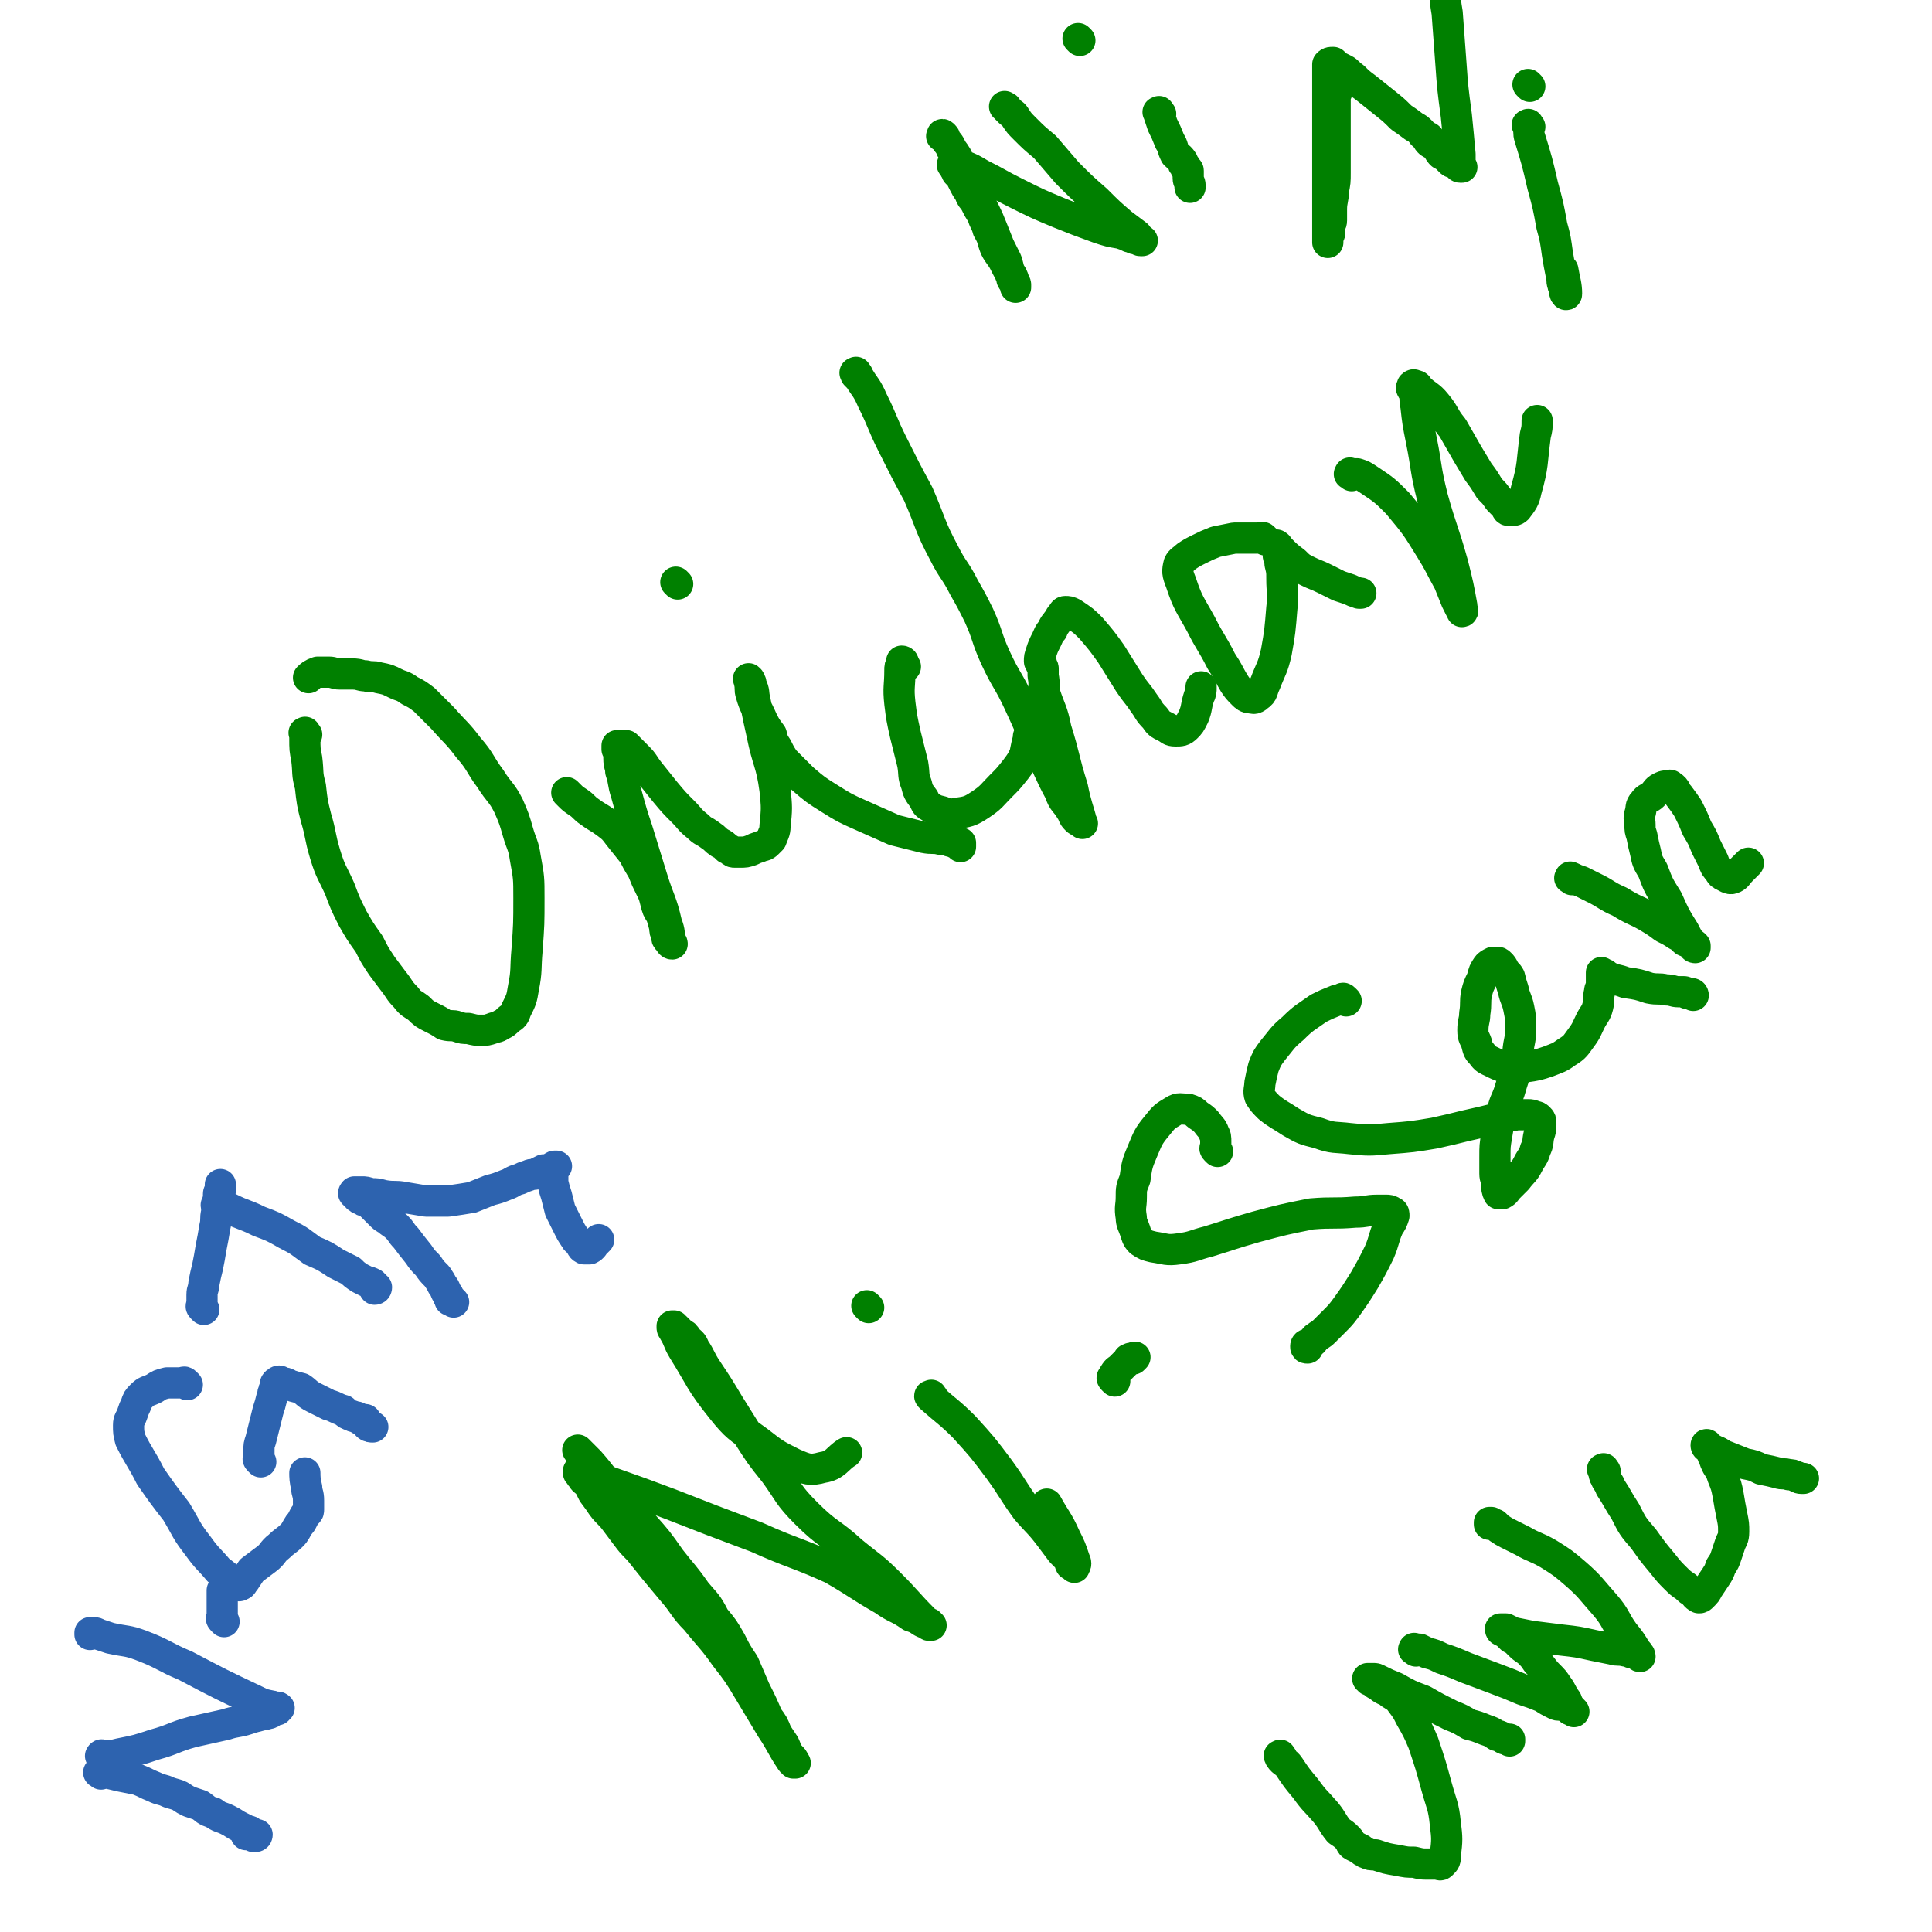
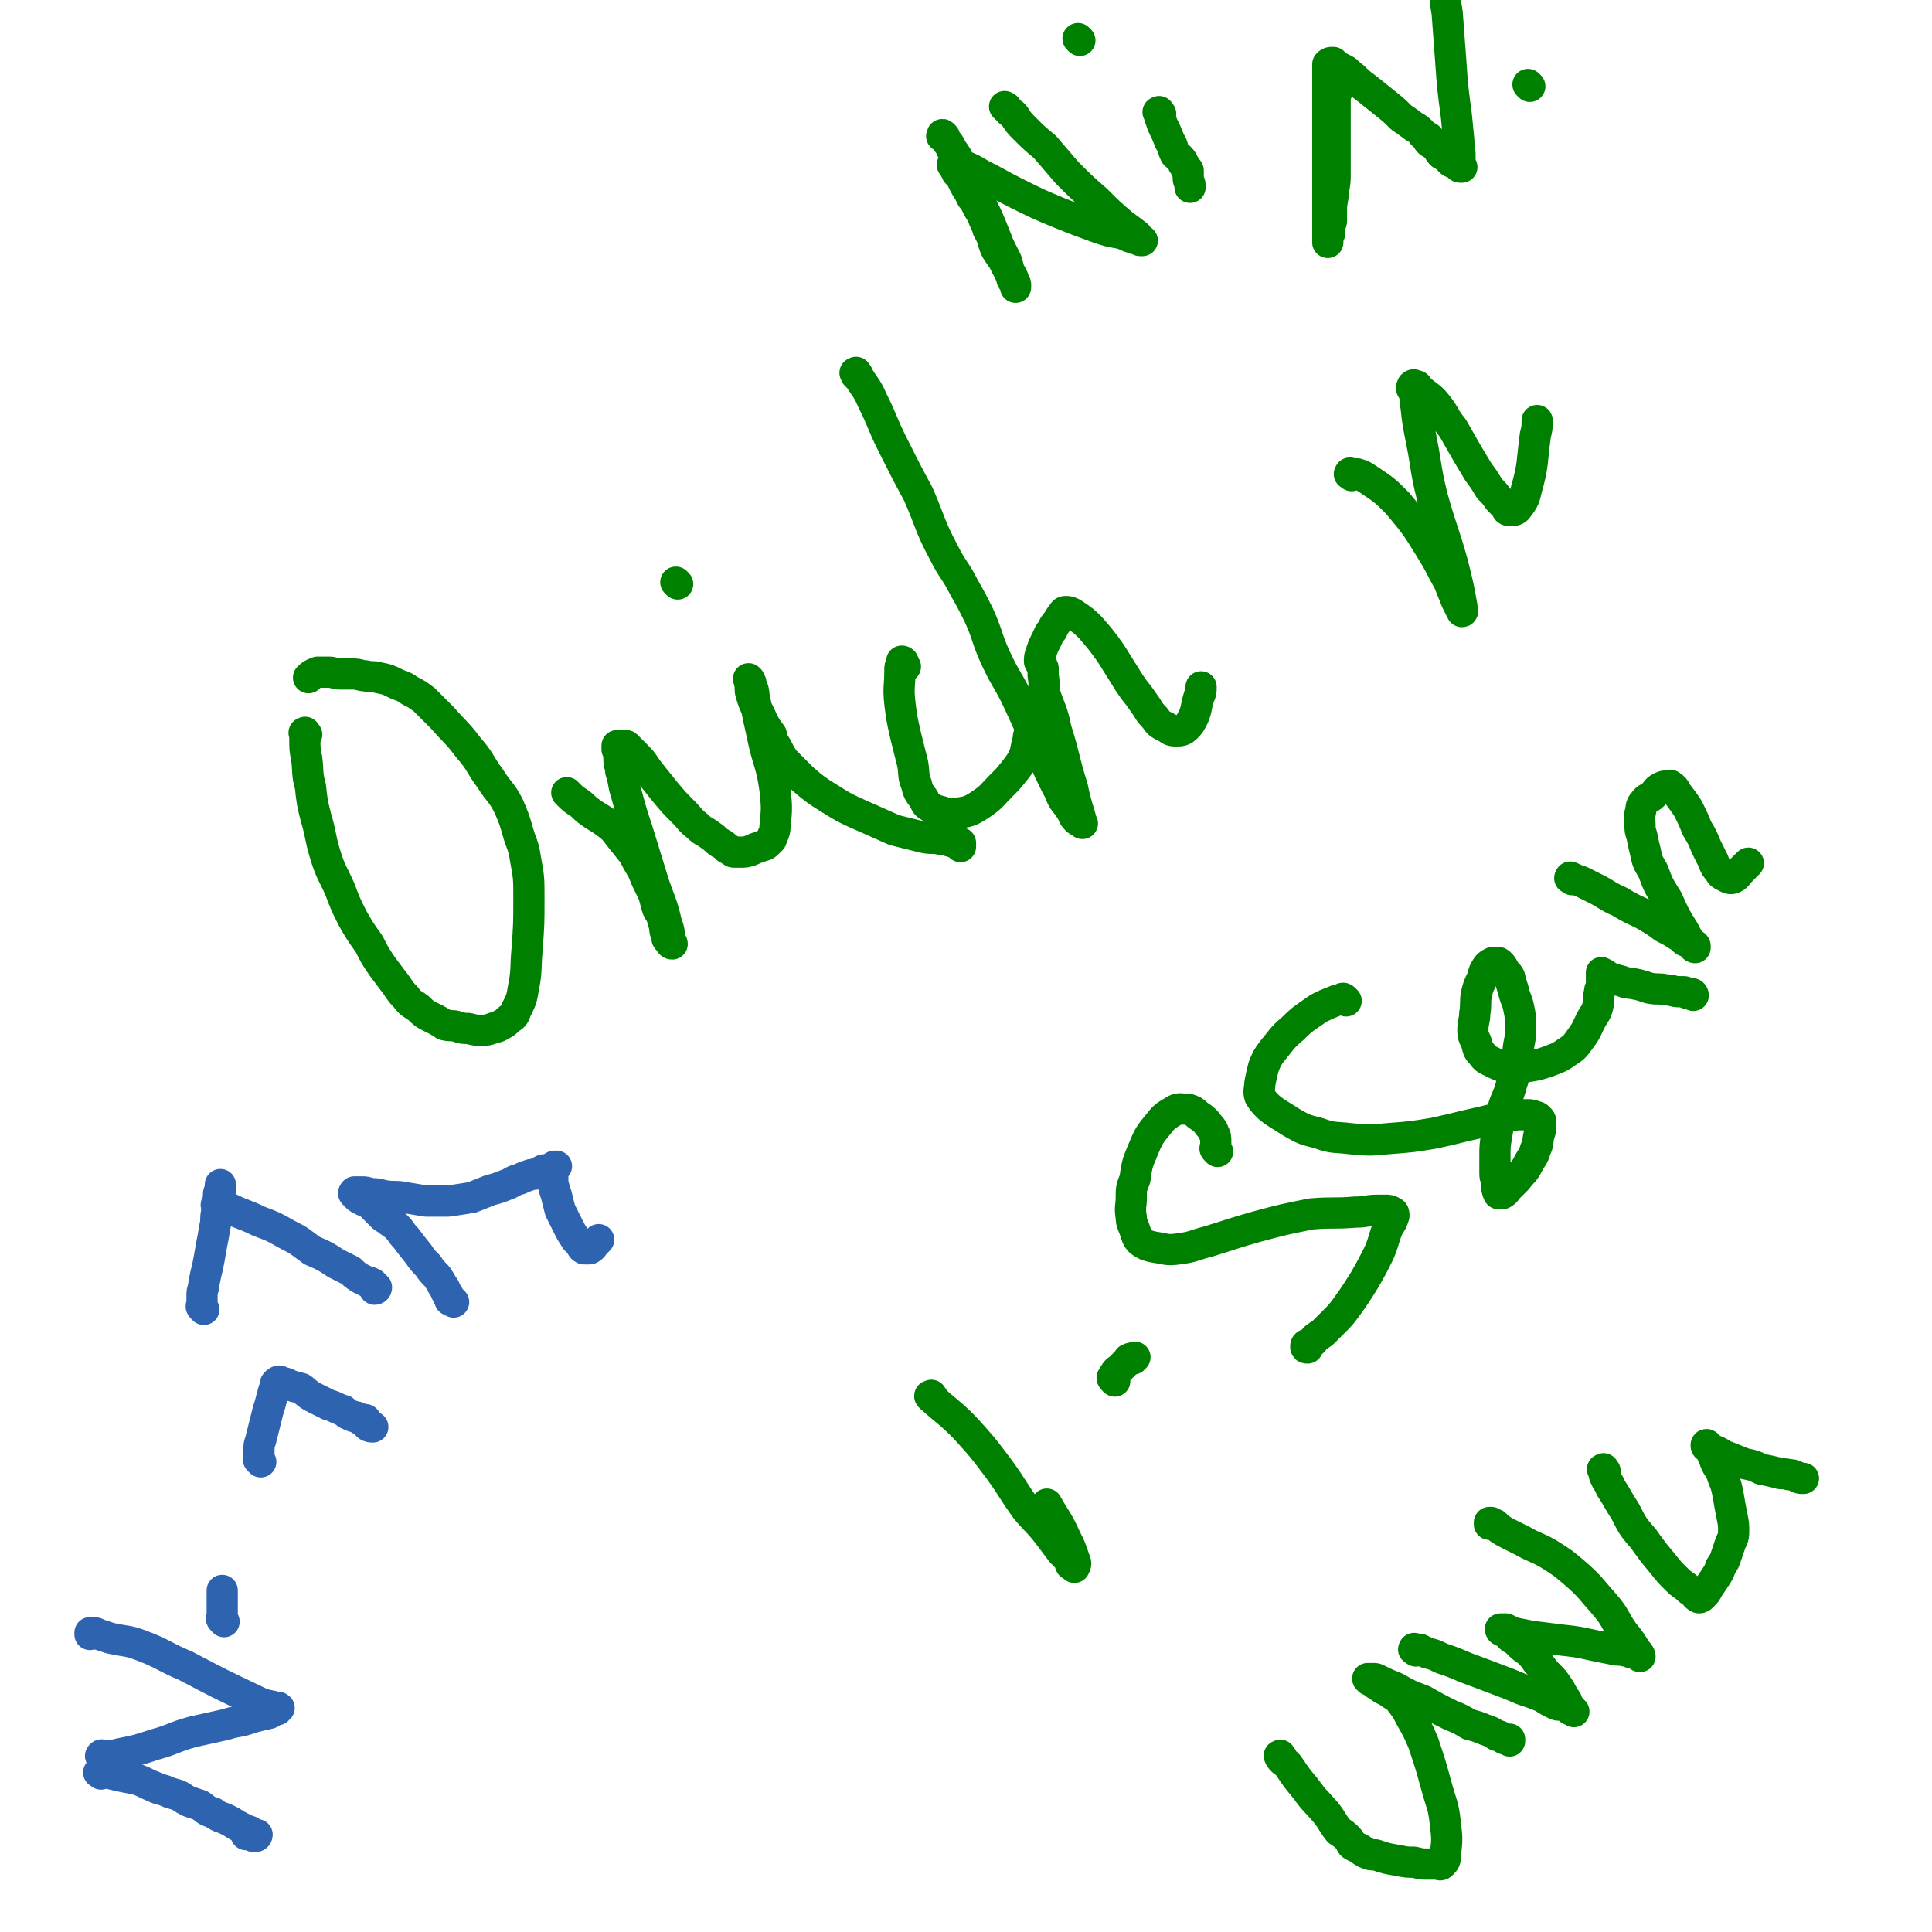
<svg xmlns="http://www.w3.org/2000/svg" viewBox="0 0 1052 1052" version="1.1">
  <g fill="none" stroke="#008000" stroke-width="17" stroke-linecap="round" stroke-linejoin="round">
    <path d="M167,400c-1,-1 -1,-2 -1,-1 -1,0 0,0 0,1 0,1 0,1 0,2 0,6 0,6 1,11 1,8 0,8 2,15 1,9 1,9 3,17 3,10 2,10 5,20 3,10 4,10 8,19 3,8 3,8 7,16 4,7 4,7 9,14 3,6 3,6 7,12 3,4 3,4 6,8 4,5 3,5 7,9 3,4 3,3 7,6 3,3 3,3 7,5 4,2 4,2 7,4 4,1 4,0 7,1 3,1 3,1 6,1 4,1 4,1 7,1 3,0 3,0 6,-1 2,-1 2,0 5,-2 2,-1 2,-1 4,-3 3,-2 3,-2 4,-5 3,-6 3,-6 4,-12 2,-10 1,-10 2,-21 1,-14 1,-14 1,-28 0,-11 0,-11 -2,-22 -1,-7 -2,-7 -4,-14 -2,-7 -2,-7 -5,-14 -4,-8 -5,-7 -10,-15 -6,-8 -5,-9 -12,-17 -6,-8 -7,-8 -14,-16 -5,-5 -5,-5 -10,-10 -4,-3 -4,-3 -8,-5 -4,-3 -4,-2 -8,-4 -4,-2 -4,-2 -9,-3 -3,-1 -3,0 -7,-1 -3,0 -3,-1 -7,-1 -3,0 -3,0 -7,0 -3,0 -3,-1 -6,-1 -3,0 -4,0 -6,0 -3,1 -4,2 -5,3 " />
    <path d="M310,433c-1,-1 -2,-2 -1,-1 0,0 0,0 1,1 2,2 2,2 5,4 3,2 3,3 6,5 4,3 5,3 9,6 4,3 4,3 7,7 4,5 4,5 8,10 2,4 2,4 5,9 2,5 2,5 4,9 2,4 2,4 3,8 1,4 1,4 3,7 1,3 1,3 2,7 0,2 0,2 1,4 0,2 0,2 1,3 1,1 1,2 2,2 0,-1 -1,-1 -1,-2 -1,-4 0,-4 -2,-9 -3,-13 -4,-12 -8,-25 -4,-13 -4,-13 -8,-26 -3,-9 -3,-9 -6,-20 -2,-6 -1,-6 -3,-12 0,-3 -1,-3 -1,-7 0,-1 0,-1 0,-3 0,-1 0,-1 -1,-2 0,0 0,0 0,-1 0,0 0,0 0,0 0,-1 0,-1 0,-1 1,0 1,0 1,0 1,0 1,0 1,0 1,0 1,0 1,0 1,0 1,0 2,0 1,1 1,1 2,2 2,2 2,2 4,4 4,4 3,4 7,9 4,5 4,5 8,10 5,6 5,6 10,11 4,4 3,4 8,8 3,3 3,2 7,5 3,2 2,2 5,4 2,1 2,1 4,3 1,0 1,1 2,1 1,1 1,1 2,1 2,0 2,0 3,0 3,0 3,0 6,-1 2,-1 2,-1 5,-2 2,-1 2,0 4,-2 1,-1 1,-1 2,-2 1,-3 2,-4 2,-7 1,-10 1,-10 0,-20 -2,-15 -4,-15 -7,-30 -2,-9 -2,-9 -4,-19 -1,-4 0,-4 -2,-8 0,-2 -1,-3 -1,-3 -1,-1 0,0 0,1 1,4 0,4 1,7 2,7 3,7 6,14 2,4 2,4 5,8 1,4 1,4 3,7 2,4 2,4 4,7 5,5 5,5 10,10 7,6 7,6 15,11 8,5 8,5 17,9 9,4 9,4 18,8 8,2 8,2 16,4 5,1 5,0 9,1 3,0 3,0 5,1 2,0 2,1 4,1 1,0 1,0 2,0 0,0 0,2 0,2 0,0 -1,-1 -1,-2 -1,0 -1,0 -1,0 0,0 0,0 -1,0 " />
    <path d="M369,318c-1,-1 -1,-1 -1,-1 " />
    <path d="M493,363c-1,-1 -1,-1 -1,-1 -1,-1 0,-1 0,-1 0,0 0,-1 -1,-1 0,0 0,0 0,1 -1,2 -1,2 -1,4 0,9 -1,9 0,18 1,8 1,8 3,17 2,8 2,8 4,16 1,6 0,6 2,11 1,4 1,4 4,8 1,2 1,3 3,4 3,2 3,2 7,3 3,1 4,2 7,1 7,-1 8,-1 14,-5 6,-4 6,-5 11,-10 4,-4 4,-4 8,-9 3,-4 3,-4 5,-8 1,-5 1,-5 2,-9 0,-1 0,-1 0,-1 " />
    <path d="M467,204c-1,-1 -1,-2 -1,-1 -1,0 0,0 0,1 1,1 1,1 2,2 3,5 4,5 7,12 6,12 5,12 11,24 7,14 7,14 14,27 7,16 6,17 14,32 5,10 6,9 11,19 4,7 4,7 8,15 5,11 4,12 9,23 6,13 7,12 13,25 6,13 6,13 11,26 6,11 5,11 11,22 2,6 3,5 6,10 2,3 1,3 3,5 1,1 1,1 2,1 1,1 2,2 1,1 -2,-8 -3,-9 -5,-19 -5,-16 -4,-16 -9,-32 -2,-10 -3,-10 -6,-19 -1,-5 0,-5 -1,-10 0,-2 0,-2 0,-4 0,-1 -1,-1 -1,-2 0,0 0,0 0,-1 0,0 -1,0 -1,-1 0,-2 0,-2 1,-5 1,-3 1,-3 3,-7 1,-2 1,-3 3,-5 1,-3 1,-2 3,-5 1,-1 1,-2 2,-3 1,-1 1,-2 2,-2 2,0 2,0 4,1 6,4 6,4 10,8 6,7 6,7 11,14 5,8 5,8 10,16 4,6 4,5 8,11 3,4 2,4 6,8 2,3 2,3 6,5 2,1 2,2 5,2 3,0 4,0 6,-2 2,-2 2,-2 4,-6 2,-5 1,-5 3,-11 1,-2 1,-2 1,-5 " />
-     <path d="M689,294c-1,-1 -1,-1 -1,-1 -1,-1 -1,0 -1,0 -3,0 -3,0 -6,0 -4,0 -4,0 -9,0 -5,1 -5,1 -10,2 -5,2 -5,2 -9,4 -4,2 -4,2 -7,4 -2,2 -3,2 -4,4 -1,4 -1,5 1,10 4,12 5,12 11,23 5,10 6,10 11,20 4,6 4,7 7,12 2,3 2,3 5,6 1,1 2,2 4,2 1,0 2,1 4,-1 3,-2 2,-3 4,-7 3,-8 4,-8 6,-17 2,-11 2,-12 3,-24 1,-8 0,-8 0,-16 0,-4 0,-4 -1,-8 0,-3 -1,-3 -1,-5 0,-1 0,-2 0,-3 0,-1 -1,0 -1,-1 0,-1 0,-2 0,-1 1,0 1,1 2,2 4,4 4,4 8,7 3,3 3,3 7,5 4,2 5,2 9,4 4,2 4,2 8,4 3,1 3,1 6,2 2,1 2,1 5,2 0,0 0,0 1,0 " />
    <path d="M736,259c-1,-1 -2,-1 -1,-1 0,-1 0,0 1,0 1,0 1,0 3,0 3,1 3,1 6,3 9,6 9,6 16,13 10,12 10,12 18,25 5,8 5,9 10,18 2,5 2,5 4,10 1,2 1,2 2,4 1,1 1,2 1,2 1,0 0,-1 0,-3 -2,-11 -2,-11 -5,-23 -5,-18 -6,-18 -11,-36 -4,-16 -3,-16 -6,-31 -2,-10 -2,-10 -3,-19 -1,-4 0,-4 -1,-7 0,-2 -1,-1 -1,-2 -1,-1 0,-1 0,-2 0,0 0,0 0,0 1,-1 1,0 2,0 1,0 1,1 1,1 5,5 6,4 10,9 5,6 4,7 9,13 4,7 4,7 8,14 3,5 3,5 6,10 3,4 3,4 6,9 3,3 3,3 5,6 2,2 2,2 3,3 2,2 1,3 3,3 2,0 3,0 4,-1 3,-4 4,-5 5,-10 4,-14 3,-15 5,-30 1,-4 1,-4 1,-8 " />
-     <path d="M316,791c-1,-1 -2,-2 -1,-1 0,0 0,0 1,1 3,3 3,3 5,5 7,8 7,9 14,17 7,8 8,8 15,17 8,9 8,9 15,19 7,9 7,8 14,18 5,6 6,6 10,14 5,6 5,6 9,13 3,6 3,6 7,12 3,7 3,7 6,14 4,8 4,8 7,15 3,4 3,4 5,9 2,3 2,3 4,6 1,2 1,3 2,5 1,1 1,1 2,2 1,1 1,1 1,2 0,1 0,1 0,1 0,0 1,0 1,0 0,0 -1,0 -2,-1 -6,-9 -5,-9 -11,-18 -6,-10 -6,-10 -12,-20 -6,-10 -6,-10 -13,-19 -7,-10 -8,-10 -16,-20 -7,-7 -6,-8 -13,-16 -5,-6 -5,-6 -10,-12 -4,-5 -4,-5 -8,-10 -4,-4 -4,-4 -7,-8 -3,-4 -3,-4 -6,-8 -3,-4 -4,-4 -7,-8 -2,-3 -2,-3 -5,-7 -1,-2 -1,-2 -2,-4 -1,-2 -2,-2 -3,-3 -1,-1 0,-1 -1,-2 0,0 -1,0 -1,-1 0,0 0,0 0,0 0,-1 -1,-1 -1,-1 0,0 0,-1 0,-1 0,0 1,0 1,0 1,0 1,0 3,1 6,2 6,2 13,5 17,6 17,6 33,12 23,9 23,9 47,18 20,9 21,8 41,17 14,8 14,9 28,17 7,5 8,4 15,9 3,1 3,1 6,3 2,1 2,1 3,1 0,0 0,0 1,0 0,0 -1,1 0,1 0,0 0,0 1,0 0,0 0,0 0,0 -2,-1 -2,-1 -4,-3 -9,-9 -9,-10 -18,-19 -10,-10 -10,-9 -21,-18 -12,-11 -13,-9 -25,-21 -10,-10 -9,-11 -17,-22 -8,-10 -8,-10 -15,-21 -5,-8 -5,-8 -10,-16 -6,-10 -6,-10 -12,-19 -4,-6 -3,-6 -7,-12 -1,-3 -2,-3 -4,-5 -1,-2 -1,-2 -3,-3 -1,-1 -1,-1 -2,-2 -1,-1 -1,-1 -1,-1 -1,0 -1,-1 -1,-1 -1,0 -1,0 -1,0 0,0 0,1 0,1 0,1 1,1 1,2 3,5 2,5 5,10 10,16 9,17 21,32 8,10 9,10 20,18 9,7 9,7 19,12 7,3 9,4 16,2 7,-1 8,-5 13,-8 " />
    <path d="M508,761c-1,-1 -1,-2 -1,-1 -1,0 -1,0 0,1 9,8 10,8 18,16 10,11 10,11 19,23 8,11 7,11 15,22 6,7 7,7 13,15 3,4 3,4 6,8 2,2 2,2 4,4 1,1 0,1 1,3 1,0 1,0 2,1 0,0 0,1 0,0 1,-1 1,-2 0,-4 -2,-6 -2,-6 -5,-12 -4,-9 -5,-9 -10,-18 " />
-     <path d="M473,712c-1,-1 -1,-1 -1,-1 " />
    <path d="M607,752c-1,-1 -1,-1 -1,-1 -1,-1 0,-1 0,-1 1,-1 0,-1 1,-2 1,-2 2,-2 3,-3 1,-1 1,-1 3,-3 0,0 0,0 1,-1 1,-1 0,-1 1,-1 1,-1 1,0 2,0 0,0 0,-1 1,-1 0,0 0,0 0,0 " />
    <path d="M663,627c-1,-1 -1,-1 -1,-1 -1,-1 0,-1 0,-1 0,-1 0,-2 0,-3 0,-3 0,-3 -1,-5 -1,-3 -2,-3 -4,-6 -2,-2 -2,-2 -5,-4 -2,-2 -2,-2 -5,-3 -4,0 -5,-1 -8,1 -5,3 -5,3 -9,8 -5,6 -5,7 -8,14 -3,7 -3,8 -4,15 -2,5 -2,5 -2,10 0,5 -1,5 0,11 0,3 1,4 2,7 1,3 1,4 3,6 3,2 3,2 7,3 7,1 7,2 14,1 8,-1 8,-2 16,-4 13,-4 12,-4 26,-8 15,-4 15,-4 30,-7 12,-1 12,0 24,-1 6,0 6,-1 12,-1 2,0 2,0 5,0 1,0 2,0 3,1 1,0 1,1 1,2 -1,3 -1,3 -3,6 -3,7 -2,7 -5,14 -4,8 -4,8 -8,15 -5,8 -5,8 -10,15 -3,4 -3,4 -7,8 -3,3 -3,3 -5,5 -2,2 -3,2 -4,3 -2,1 -1,2 -3,3 0,0 0,0 -1,1 -1,0 -1,0 -1,0 -1,0 -1,1 -1,1 0,1 0,1 1,1 " />
    <path d="M733,545c-1,-1 -1,-1 -1,-1 -1,-1 -1,0 -1,0 -2,1 -2,0 -4,1 -5,2 -5,2 -9,4 -7,5 -8,5 -14,11 -6,5 -6,6 -11,12 -3,4 -3,4 -5,9 -1,4 -1,4 -2,9 0,3 -1,4 0,7 2,3 2,3 5,6 5,4 6,4 12,8 7,4 7,4 15,6 8,3 9,2 17,3 10,1 11,1 21,0 13,-1 13,-1 25,-3 9,-2 9,-2 17,-4 9,-2 9,-2 17,-4 6,-1 6,-1 11,-2 3,0 3,0 6,0 2,0 2,0 4,1 1,0 1,0 2,1 1,1 1,1 1,3 0,3 0,3 -1,6 -1,4 0,4 -2,8 -1,4 -2,4 -4,8 -2,4 -3,4 -6,8 -2,2 -2,2 -5,5 -1,1 -1,2 -3,3 -1,0 -2,0 -2,0 -1,-2 -1,-3 -1,-5 0,-3 -1,-3 -1,-6 0,-5 0,-5 0,-9 0,-6 0,-6 1,-12 1,-6 1,-6 3,-12 1,-6 2,-6 4,-12 2,-7 2,-6 4,-13 1,-6 0,-6 1,-12 1,-5 1,-5 1,-10 0,-5 0,-5 -1,-10 -1,-5 -2,-5 -3,-10 -1,-3 -1,-3 -2,-7 -1,-2 -2,-2 -3,-4 -1,-2 -1,-2 -2,-3 -1,-1 -1,-1 -2,-1 -1,0 -1,0 -2,0 -2,1 -2,1 -3,2 -2,3 -2,3 -3,7 -2,4 -2,4 -3,8 -1,5 0,5 -1,11 0,4 -1,4 -1,9 0,4 1,4 2,7 1,4 1,4 3,6 2,3 3,3 5,4 4,2 4,2 7,3 6,1 6,1 11,0 7,-1 7,-1 13,-3 5,-2 6,-2 10,-5 5,-3 5,-4 8,-8 3,-4 3,-5 5,-9 2,-4 3,-4 4,-8 1,-4 0,-4 1,-8 0,-2 1,-2 1,-4 0,-2 0,-2 0,-3 0,-1 0,-1 0,-2 0,0 0,0 0,-1 0,0 0,-1 0,0 2,0 2,1 4,2 4,2 4,1 9,3 7,1 7,1 13,3 5,1 5,0 9,1 4,0 4,1 7,1 1,0 1,0 3,0 1,0 1,1 2,1 1,0 1,0 2,0 0,0 0,0 0,0 1,0 1,1 1,1 " />
    <path d="M856,479c-1,-1 -2,-1 -1,-1 0,-1 0,0 1,0 2,1 2,1 5,2 4,2 4,2 8,4 6,3 6,4 13,7 8,5 8,4 15,8 5,3 5,3 9,6 4,2 4,2 7,4 2,1 2,1 4,3 1,1 1,0 3,1 1,0 1,0 1,1 1,0 1,0 2,1 0,0 0,1 0,1 0,0 -1,0 -1,-1 -3,-4 -3,-4 -5,-8 -5,-8 -5,-8 -9,-17 -5,-8 -5,-8 -8,-16 -3,-5 -3,-5 -4,-10 -1,-4 -1,-4 -2,-9 -1,-3 -1,-3 -1,-6 0,-3 -1,-3 0,-6 1,-3 0,-4 2,-6 2,-3 3,-2 5,-4 2,-2 2,-3 4,-4 2,-1 2,-1 3,-1 2,0 2,-1 3,0 3,2 2,3 4,5 3,4 3,4 5,7 3,6 3,6 5,11 3,5 3,5 5,10 2,4 2,4 4,8 1,3 1,3 3,5 1,2 1,2 3,3 2,1 3,2 5,1 2,-1 2,-2 4,-4 2,-2 2,-2 4,-4 " />
    <path d="M698,957c-1,-1 -1,-2 -1,-1 -1,0 0,0 0,1 2,3 3,2 5,5 4,6 4,6 9,12 5,7 5,6 11,13 4,5 3,5 7,10 3,2 3,2 5,4 2,2 1,3 3,4 2,1 2,1 4,2 0,0 0,0 1,1 1,0 1,1 2,1 2,1 2,1 5,1 6,2 6,2 12,3 5,1 5,1 9,1 4,1 4,1 7,1 3,0 3,0 5,0 2,0 2,1 3,0 2,-2 2,-2 2,-5 1,-8 1,-9 0,-17 -1,-10 -2,-10 -5,-21 -3,-11 -3,-11 -7,-23 -3,-7 -3,-7 -7,-14 -2,-4 -2,-4 -5,-8 -2,-3 -3,-3 -6,-5 -2,-2 -2,-1 -5,-3 -1,-1 -1,-1 -3,-2 -1,-1 -1,-1 -1,-1 -1,-1 -1,-1 -1,-1 -1,-1 -1,0 -1,0 -1,0 0,-1 0,-1 0,0 -2,0 -1,0 0,0 0,0 1,0 1,0 1,0 2,0 1,0 1,0 3,1 4,2 4,2 9,4 7,4 7,4 15,7 7,4 7,4 15,8 5,2 5,2 10,5 4,1 4,1 9,3 3,1 3,1 6,3 1,0 1,0 3,1 1,1 1,1 3,1 0,0 0,0 1,0 0,0 0,1 0,1 " />
    <path d="M771,899c-1,-1 -2,-1 -1,-1 0,-1 0,0 1,0 1,0 1,0 2,0 2,1 2,1 4,2 4,1 4,1 8,3 6,2 6,2 13,5 8,3 8,3 16,6 8,3 8,3 15,6 6,2 6,2 11,4 3,2 3,2 7,4 2,1 2,0 5,1 1,0 1,0 2,1 1,0 1,0 1,1 1,0 2,1 2,1 -2,-2 -3,-3 -4,-6 -3,-4 -2,-4 -5,-8 -2,-3 -2,-3 -5,-6 -3,-3 -3,-4 -6,-7 -2,-3 -2,-3 -5,-6 -3,-2 -3,-2 -5,-4 -2,-2 -2,-2 -4,-3 -2,-2 -2,-2 -3,-3 -1,-1 -1,0 -2,-1 -1,0 -1,-1 -1,-1 0,0 0,0 1,0 1,0 1,0 2,0 2,1 2,1 4,2 5,1 5,1 10,2 8,1 8,1 16,2 9,1 9,1 18,3 5,1 5,1 10,2 3,1 3,0 7,1 2,0 2,1 4,1 1,0 1,0 2,0 1,0 1,2 2,2 0,-1 -1,-2 -2,-3 -3,-5 -3,-5 -7,-10 -5,-7 -4,-8 -10,-15 -8,-9 -8,-10 -16,-17 -7,-6 -7,-6 -15,-11 -7,-4 -7,-3 -14,-7 -4,-2 -4,-2 -8,-4 -2,-1 -2,-1 -5,-3 -1,-1 -1,-1 -2,-2 -1,0 -1,0 -2,-1 -1,0 -1,0 -1,0 0,0 0,1 0,1 " />
    <path d="M874,801c-1,-1 -1,-2 -1,-1 -1,0 0,0 0,1 1,2 0,2 1,3 1,3 2,3 3,6 4,6 4,7 8,13 4,8 4,8 10,15 5,7 5,7 10,13 4,5 4,5 7,8 3,3 3,3 6,5 2,2 2,2 4,3 1,1 1,2 3,3 1,0 1,0 2,-1 2,-2 2,-2 3,-4 2,-3 2,-3 4,-6 2,-3 2,-3 3,-6 2,-3 2,-3 3,-6 1,-3 1,-3 2,-6 1,-3 2,-3 2,-7 0,-4 0,-4 -1,-9 -1,-5 -1,-5 -2,-11 -1,-5 -1,-5 -3,-10 -1,-3 -1,-3 -3,-6 -1,-2 -1,-2 -2,-5 -1,-1 0,-1 -1,-2 0,-2 0,-2 -1,-2 0,-1 0,-1 -1,-1 0,-1 -1,-2 -1,-1 0,0 0,1 1,1 2,1 2,1 4,2 3,1 3,2 6,3 5,2 5,2 10,4 5,1 5,1 9,3 5,1 5,1 9,2 3,1 3,0 6,1 2,0 2,0 4,1 1,0 1,1 3,1 0,0 0,0 1,0 " />
    <path d="M514,75c-1,-1 -2,-1 -1,-1 0,-1 0,-1 1,0 1,1 0,1 1,2 1,2 2,2 3,5 3,4 3,4 5,9 3,4 3,4 5,8 2,5 2,5 4,9 2,4 2,4 4,8 2,4 2,4 4,9 2,5 2,5 4,10 2,4 2,4 4,8 1,3 1,4 2,7 1,2 1,2 1,3 1,2 2,2 2,3 0,1 0,1 0,1 0,1 0,0 0,0 0,-1 0,-1 0,-1 -1,-2 -1,-3 -2,-5 -2,-3 -2,-3 -4,-7 -2,-4 -3,-4 -5,-8 -2,-5 -1,-5 -4,-10 -1,-4 -2,-4 -3,-8 -2,-3 -2,-3 -4,-7 -2,-3 -2,-2 -3,-5 -2,-3 -2,-3 -3,-5 -1,-2 -1,-2 -2,-4 -1,-1 -1,-1 -2,-2 0,-1 0,-1 -1,-2 0,-1 0,-1 0,-1 0,-1 0,-1 0,-1 0,-1 -1,0 -1,0 -1,0 0,-1 0,-1 0,-1 0,0 1,0 1,0 1,0 2,0 1,0 1,0 2,1 5,2 5,2 10,5 10,5 9,5 19,10 12,6 12,6 24,11 10,4 10,4 21,8 6,2 6,2 12,3 3,1 3,1 5,2 2,0 2,1 3,1 1,0 1,0 2,0 0,0 0,1 1,1 0,0 1,0 1,0 -1,-1 -2,-1 -3,-3 -4,-3 -4,-3 -8,-6 -7,-6 -7,-6 -14,-13 -8,-7 -8,-7 -16,-15 -6,-7 -6,-7 -12,-14 -6,-5 -6,-5 -11,-10 -3,-3 -3,-3 -5,-6 -1,-2 -2,-2 -3,-3 -1,-1 -1,-1 -2,-2 0,-1 0,0 -1,-1 0,0 0,0 0,0 0,0 0,0 0,0 " />
    <path d="M632,62c-1,-1 -1,-2 -1,-1 -1,0 0,0 0,1 1,3 1,3 2,6 2,4 2,4 4,9 2,3 1,3 3,7 2,2 2,1 4,4 0,1 0,1 1,2 1,1 0,1 1,2 0,1 1,0 1,1 0,0 0,0 0,1 0,0 0,0 0,0 0,1 0,1 0,1 0,1 0,1 0,2 0,2 1,2 1,4 0,1 0,1 0,1 " />
    <path d="M588,22c-1,-1 -1,-1 -1,-1 " />
    <path d="M728,50c-1,-1 -1,-2 -1,-1 -1,0 0,0 0,1 0,2 0,2 0,4 0,4 0,4 0,8 0,8 0,8 0,16 0,8 0,8 0,16 0,5 0,5 -1,10 0,5 -1,5 -1,10 0,3 0,3 0,6 0,2 -1,2 -1,4 0,2 0,2 0,3 0,1 -1,1 -1,2 0,1 0,1 0,2 0,0 0,0 0,0 0,1 0,1 0,1 0,-8 0,-9 0,-18 0,-14 0,-14 0,-28 0,-11 0,-11 0,-22 0,-7 0,-7 0,-15 0,-3 0,-3 0,-7 0,-2 0,-2 0,-3 0,-1 0,-1 0,-2 0,-1 0,-1 0,-1 0,-1 0,-1 0,-1 1,-1 1,-1 3,-1 0,0 0,1 1,1 0,0 0,0 1,1 2,1 2,1 4,2 2,1 2,2 5,4 3,3 3,3 7,6 5,4 5,4 10,8 5,4 5,4 9,8 3,2 3,2 7,5 2,1 2,1 4,3 1,1 0,1 2,2 0,1 1,0 2,1 0,1 -1,1 0,2 1,1 1,1 2,1 2,2 2,2 3,3 1,2 1,2 2,3 2,1 2,1 3,2 1,1 1,1 2,2 1,1 2,0 3,1 0,0 0,1 1,1 0,0 0,0 1,0 0,0 -1,1 0,1 0,0 0,0 1,0 0,0 -1,0 -1,-1 0,-1 0,-1 0,-2 0,-2 0,-2 0,-4 -1,-11 -1,-11 -2,-21 -2,-15 -2,-15 -3,-29 -1,-14 -1,-14 -2,-27 -1,-6 -1,-6 -1,-12 0,-3 0,-3 0,-5 0,-1 0,-1 0,-2 0,0 -1,0 -1,0 0,0 0,1 0,1 " />
-     <path d="M833,69c-1,-1 -1,-2 -1,-1 -1,0 0,0 0,1 1,3 0,3 1,6 4,13 4,13 7,26 3,11 3,11 5,22 2,7 2,8 3,15 1,6 1,6 2,11 1,3 0,3 1,6 0,1 1,1 1,3 0,0 0,0 0,1 0,1 1,2 1,1 0,-5 -1,-7 -2,-13 " />
    <path d="M833,47c-1,-1 -1,-1 -1,-1 " />
  </g>
  <g fill="none" stroke="#2D63AF" stroke-width="17" stroke-linecap="round" stroke-linejoin="round">
    <path d="M55,966c-1,-1 -2,-1 -1,-1 0,-1 1,0 2,0 5,1 5,1 9,2 5,1 5,1 10,2 5,2 4,2 9,4 4,2 4,1 8,3 3,1 4,1 6,2 3,2 3,2 5,3 3,1 3,1 6,2 3,2 3,3 7,4 4,3 4,2 8,4 4,2 3,2 7,4 2,1 2,1 4,2 1,0 1,0 2,1 1,0 1,1 2,1 0,0 1,0 1,0 0,0 0,1 -1,1 0,0 0,0 -1,0 -1,-1 -1,-1 -1,-1 -1,0 -1,0 -1,0 -1,0 -1,-1 -1,-1 0,-1 -1,0 -1,0 0,0 0,1 0,1 " />
    <path d="M56,957c-1,-1 -2,-1 -1,-1 0,-1 1,0 2,0 4,0 4,0 8,-1 10,-2 10,-2 19,-5 11,-3 10,-4 21,-7 9,-2 9,-2 18,-4 6,-2 6,-1 12,-3 3,-1 3,-1 7,-2 2,-1 2,0 4,-1 1,0 1,0 2,-1 1,0 1,-1 2,-1 0,0 1,0 1,0 0,0 0,-1 0,-1 0,-1 1,0 1,0 0,0 -1,0 -2,0 -1,0 -1,-1 -2,-1 -5,-1 -5,-1 -9,-3 -19,-9 -19,-9 -38,-19 -12,-5 -11,-6 -24,-11 -8,-3 -8,-2 -17,-4 -3,-1 -3,-1 -6,-2 -1,0 -1,-1 -3,-1 -1,0 -1,0 -1,0 -1,0 -1,0 -1,0 0,0 0,1 0,1 " />
    <path d="M122,883c-1,-1 -1,-1 -1,-1 -1,-1 0,-1 0,-2 0,-7 0,-9 0,-14 " />
-     <path d="M102,754c-1,-1 -1,-1 -1,-1 -1,-1 -1,0 -1,0 -1,0 -1,0 -2,0 -4,0 -4,0 -7,0 -4,1 -4,1 -7,3 -4,2 -4,1 -7,4 -2,2 -2,2 -3,5 -1,2 -1,2 -2,5 -1,3 -2,3 -2,6 0,4 0,4 1,8 5,10 6,10 11,20 7,10 7,10 14,19 6,10 5,10 12,19 5,7 6,7 11,13 4,3 4,3 7,6 1,1 1,1 3,2 1,0 1,1 2,0 1,0 1,-1 2,-2 2,-3 2,-3 4,-6 4,-3 4,-3 8,-6 4,-3 3,-4 7,-7 3,-3 4,-3 7,-6 2,-2 2,-3 4,-6 1,-1 1,-1 2,-3 1,-2 1,-2 2,-3 1,-1 1,-1 1,-2 0,-3 0,-3 0,-5 0,-4 -1,-4 -1,-7 -1,-4 -1,-6 -1,-8 " />
    <path d="M142,796c-1,-1 -1,-1 -1,-1 -1,-1 0,-1 0,-1 0,-2 0,-2 0,-4 0,-3 0,-3 1,-6 1,-4 1,-4 2,-8 1,-4 1,-4 2,-8 1,-3 1,-3 2,-7 1,-1 0,-2 1,-3 0,-2 1,-2 1,-3 0,0 0,-1 0,-1 0,-1 0,-1 1,-1 0,-1 1,-1 1,-1 1,0 1,1 2,1 1,0 2,0 3,1 3,1 3,1 7,2 3,2 3,3 7,5 4,2 4,2 8,4 4,1 4,2 8,3 2,2 2,2 5,3 1,1 2,0 3,1 1,1 1,1 2,1 1,0 1,0 2,0 0,0 0,1 0,1 1,1 1,1 1,2 1,1 2,1 3,1 " />
    <path d="M111,713c-1,-1 -1,-1 -1,-1 -1,-1 0,-1 0,-1 0,-1 0,-1 0,-2 0,-2 0,-2 0,-4 0,-3 1,-3 1,-6 1,-5 1,-5 2,-9 1,-5 1,-5 2,-11 1,-5 1,-5 2,-11 1,-4 0,-4 1,-8 0,-3 1,-3 1,-6 0,-2 0,-2 0,-4 0,-1 1,-1 1,-2 0,-1 0,-1 0,-2 0,-1 0,-1 0,-1 0,0 0,1 0,2 " />
    <path d="M119,657c-1,-1 -2,-1 -1,-1 0,-1 0,0 1,0 3,1 3,1 6,2 8,4 8,3 16,7 8,3 8,3 15,7 8,4 7,4 14,9 7,3 7,3 13,7 4,2 4,2 8,4 2,2 2,2 5,4 2,1 2,1 4,2 1,0 1,0 3,1 0,0 0,1 0,1 1,1 1,0 1,0 0,0 0,1 0,1 0,0 1,0 1,0 0,0 0,1 -1,1 " />
    <path d="M247,709c-1,-1 -1,-1 -1,-1 -1,-1 -1,0 -1,0 0,0 0,-1 0,-1 -1,-1 -1,-1 -1,-2 -2,-2 -1,-3 -3,-5 -1,-2 -1,-2 -3,-5 -3,-3 -3,-3 -5,-6 -3,-3 -3,-3 -5,-6 -4,-5 -4,-5 -7,-9 -3,-3 -2,-3 -5,-6 -2,-2 -3,-2 -5,-4 -2,-1 -2,-1 -4,-3 -1,-1 -1,-1 -3,-3 -1,-1 -1,-1 -2,-2 -1,-1 -1,-1 -3,-2 -1,0 -1,0 -2,-1 -1,0 -1,0 -2,-1 -1,0 0,-1 -1,-1 0,0 0,0 0,0 -1,0 0,-1 -1,-1 0,0 0,0 0,0 -1,0 0,-1 0,-1 1,0 1,0 2,0 1,0 1,0 2,0 2,0 2,0 5,1 4,0 3,0 7,1 6,1 6,0 11,1 6,1 6,1 12,2 6,0 6,0 12,0 7,-1 7,-1 13,-2 5,-2 5,-2 10,-4 4,-1 4,-1 9,-3 3,-1 3,-2 7,-3 2,-1 2,-1 5,-2 2,-1 2,0 4,-1 2,-1 2,-1 4,-2 1,0 1,0 2,0 1,0 1,0 2,0 1,-1 1,-1 1,-1 1,0 0,-1 1,-1 0,0 1,0 1,0 -1,0 -2,0 -2,1 0,0 0,0 0,1 0,1 0,1 0,2 0,1 0,1 0,2 0,1 0,1 0,3 1,4 1,4 2,7 1,4 1,4 2,8 2,4 2,4 4,8 2,4 2,4 4,7 1,2 1,1 3,3 1,1 0,2 2,3 0,0 1,0 2,0 0,0 0,0 1,0 0,0 0,0 0,0 2,-1 2,-2 3,-3 1,-1 1,-1 2,-2 " />
  </g>
</svg>